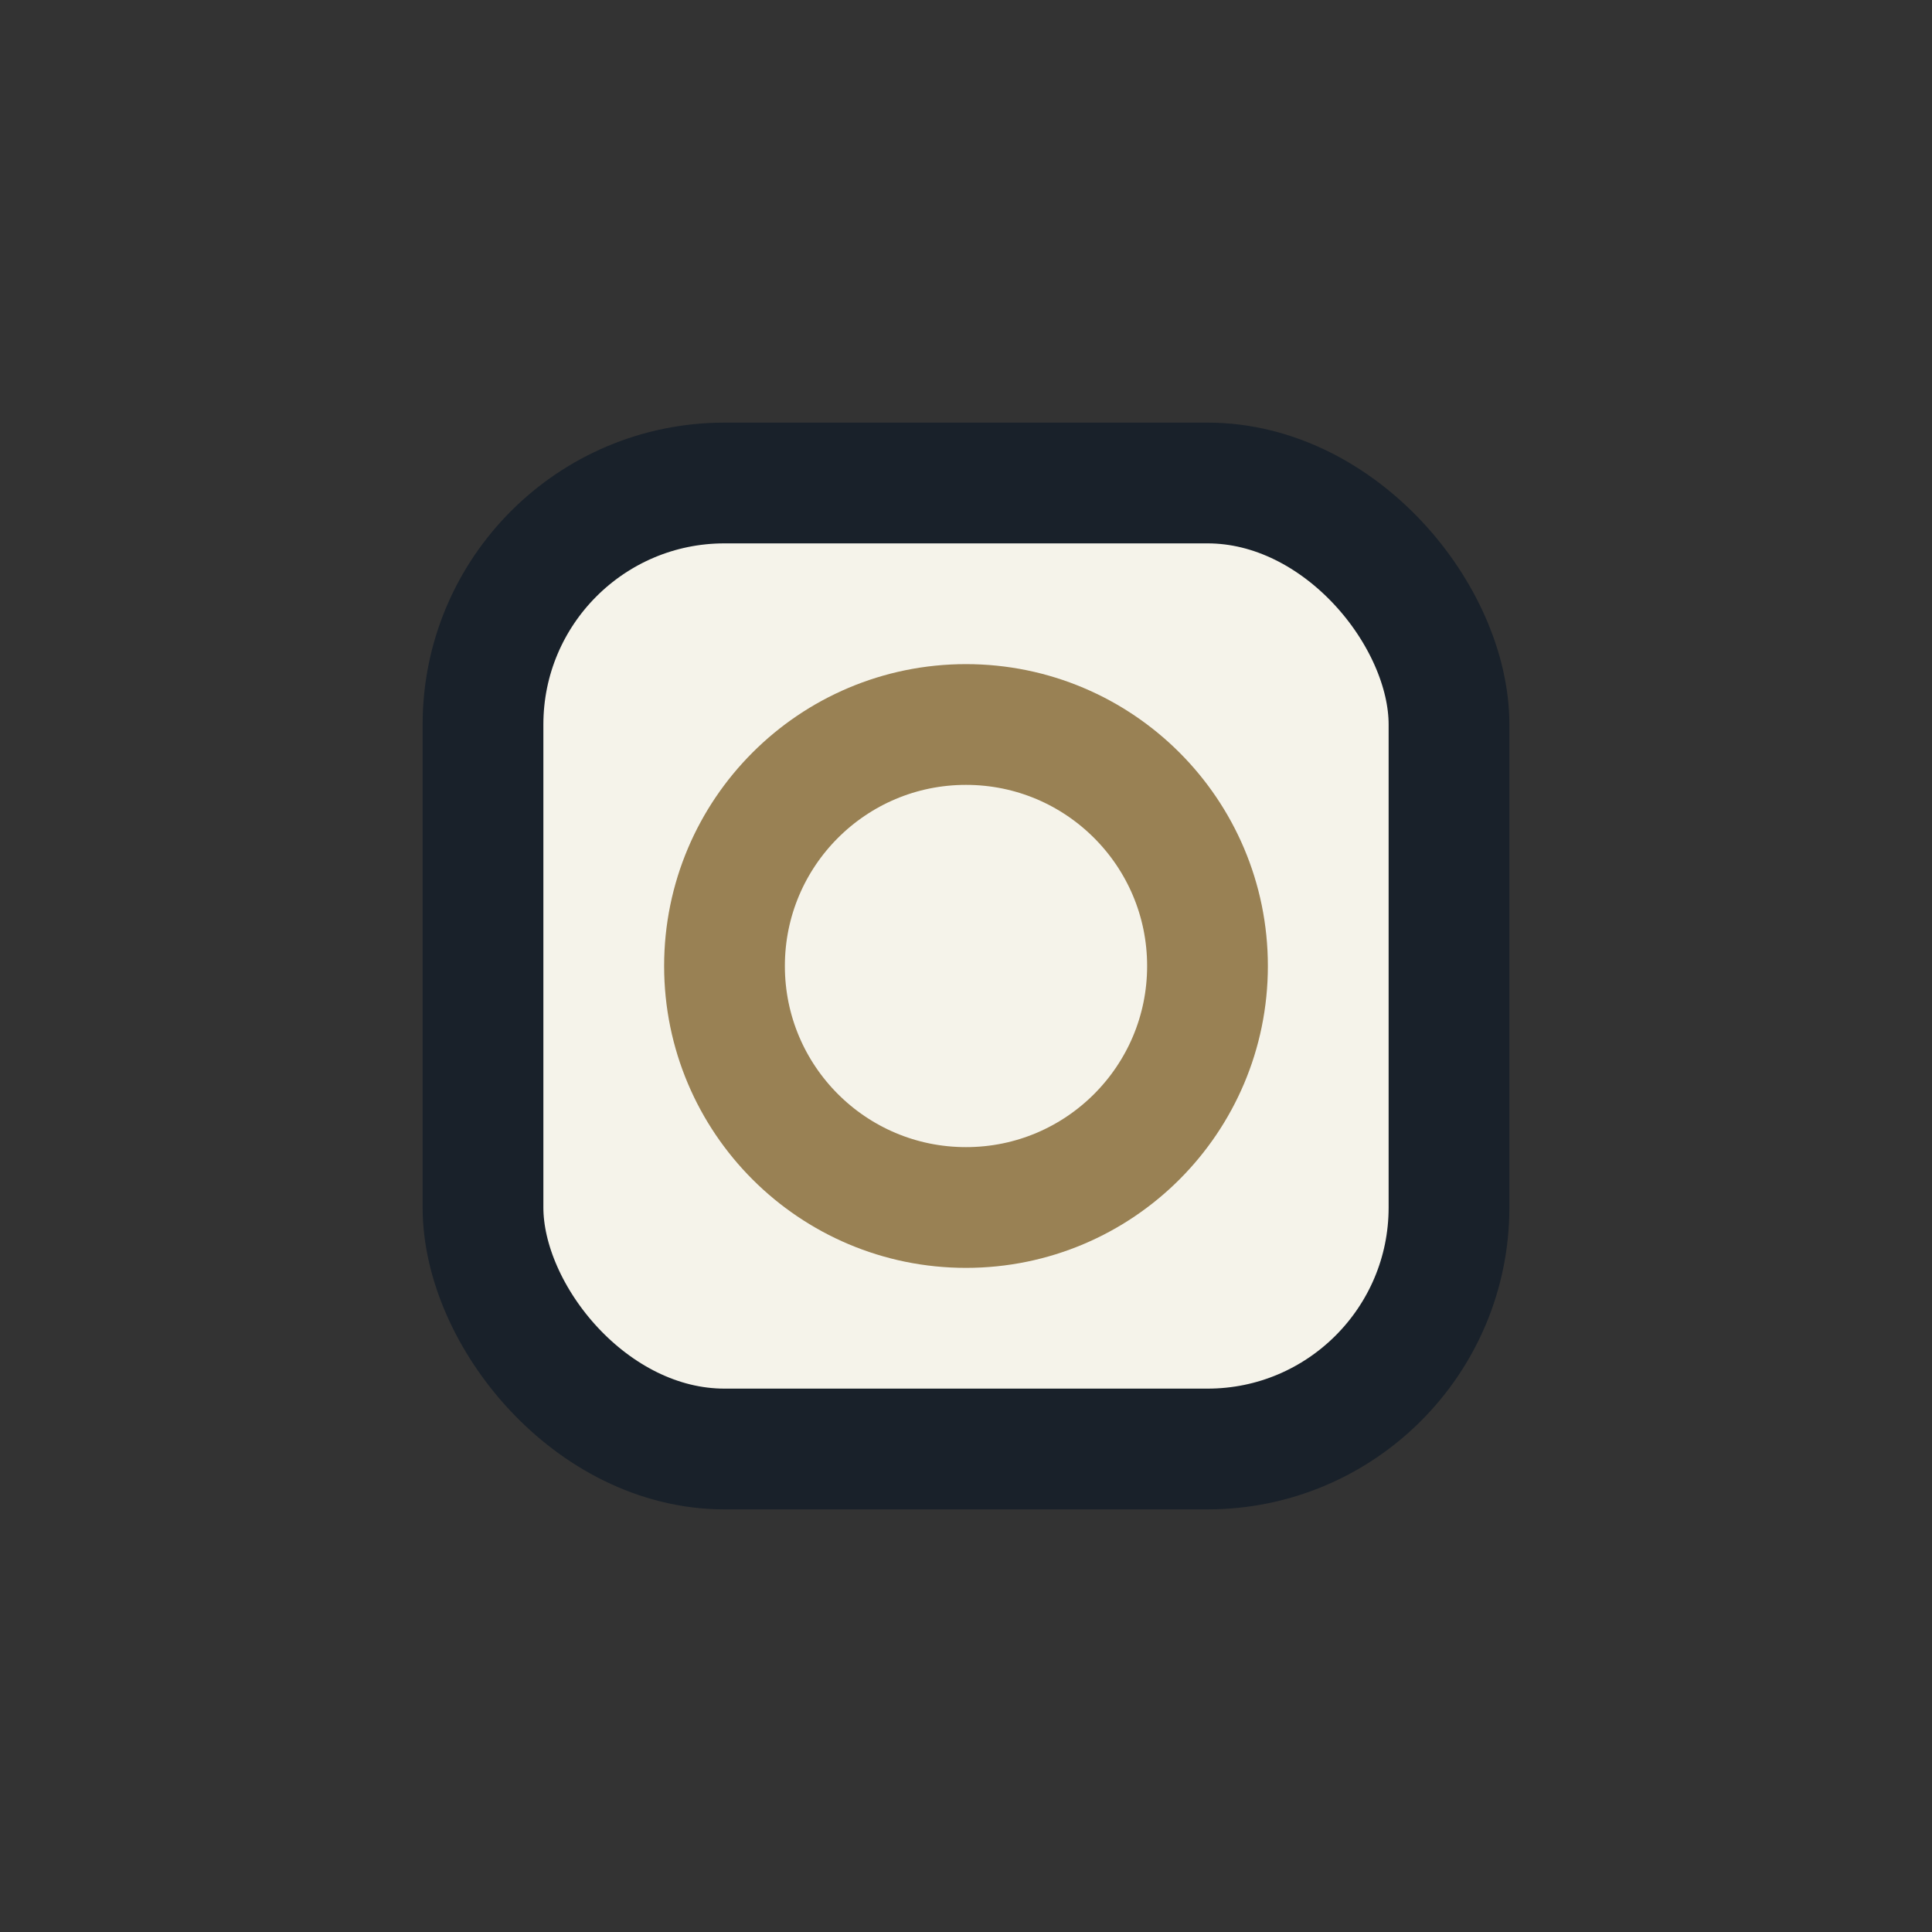
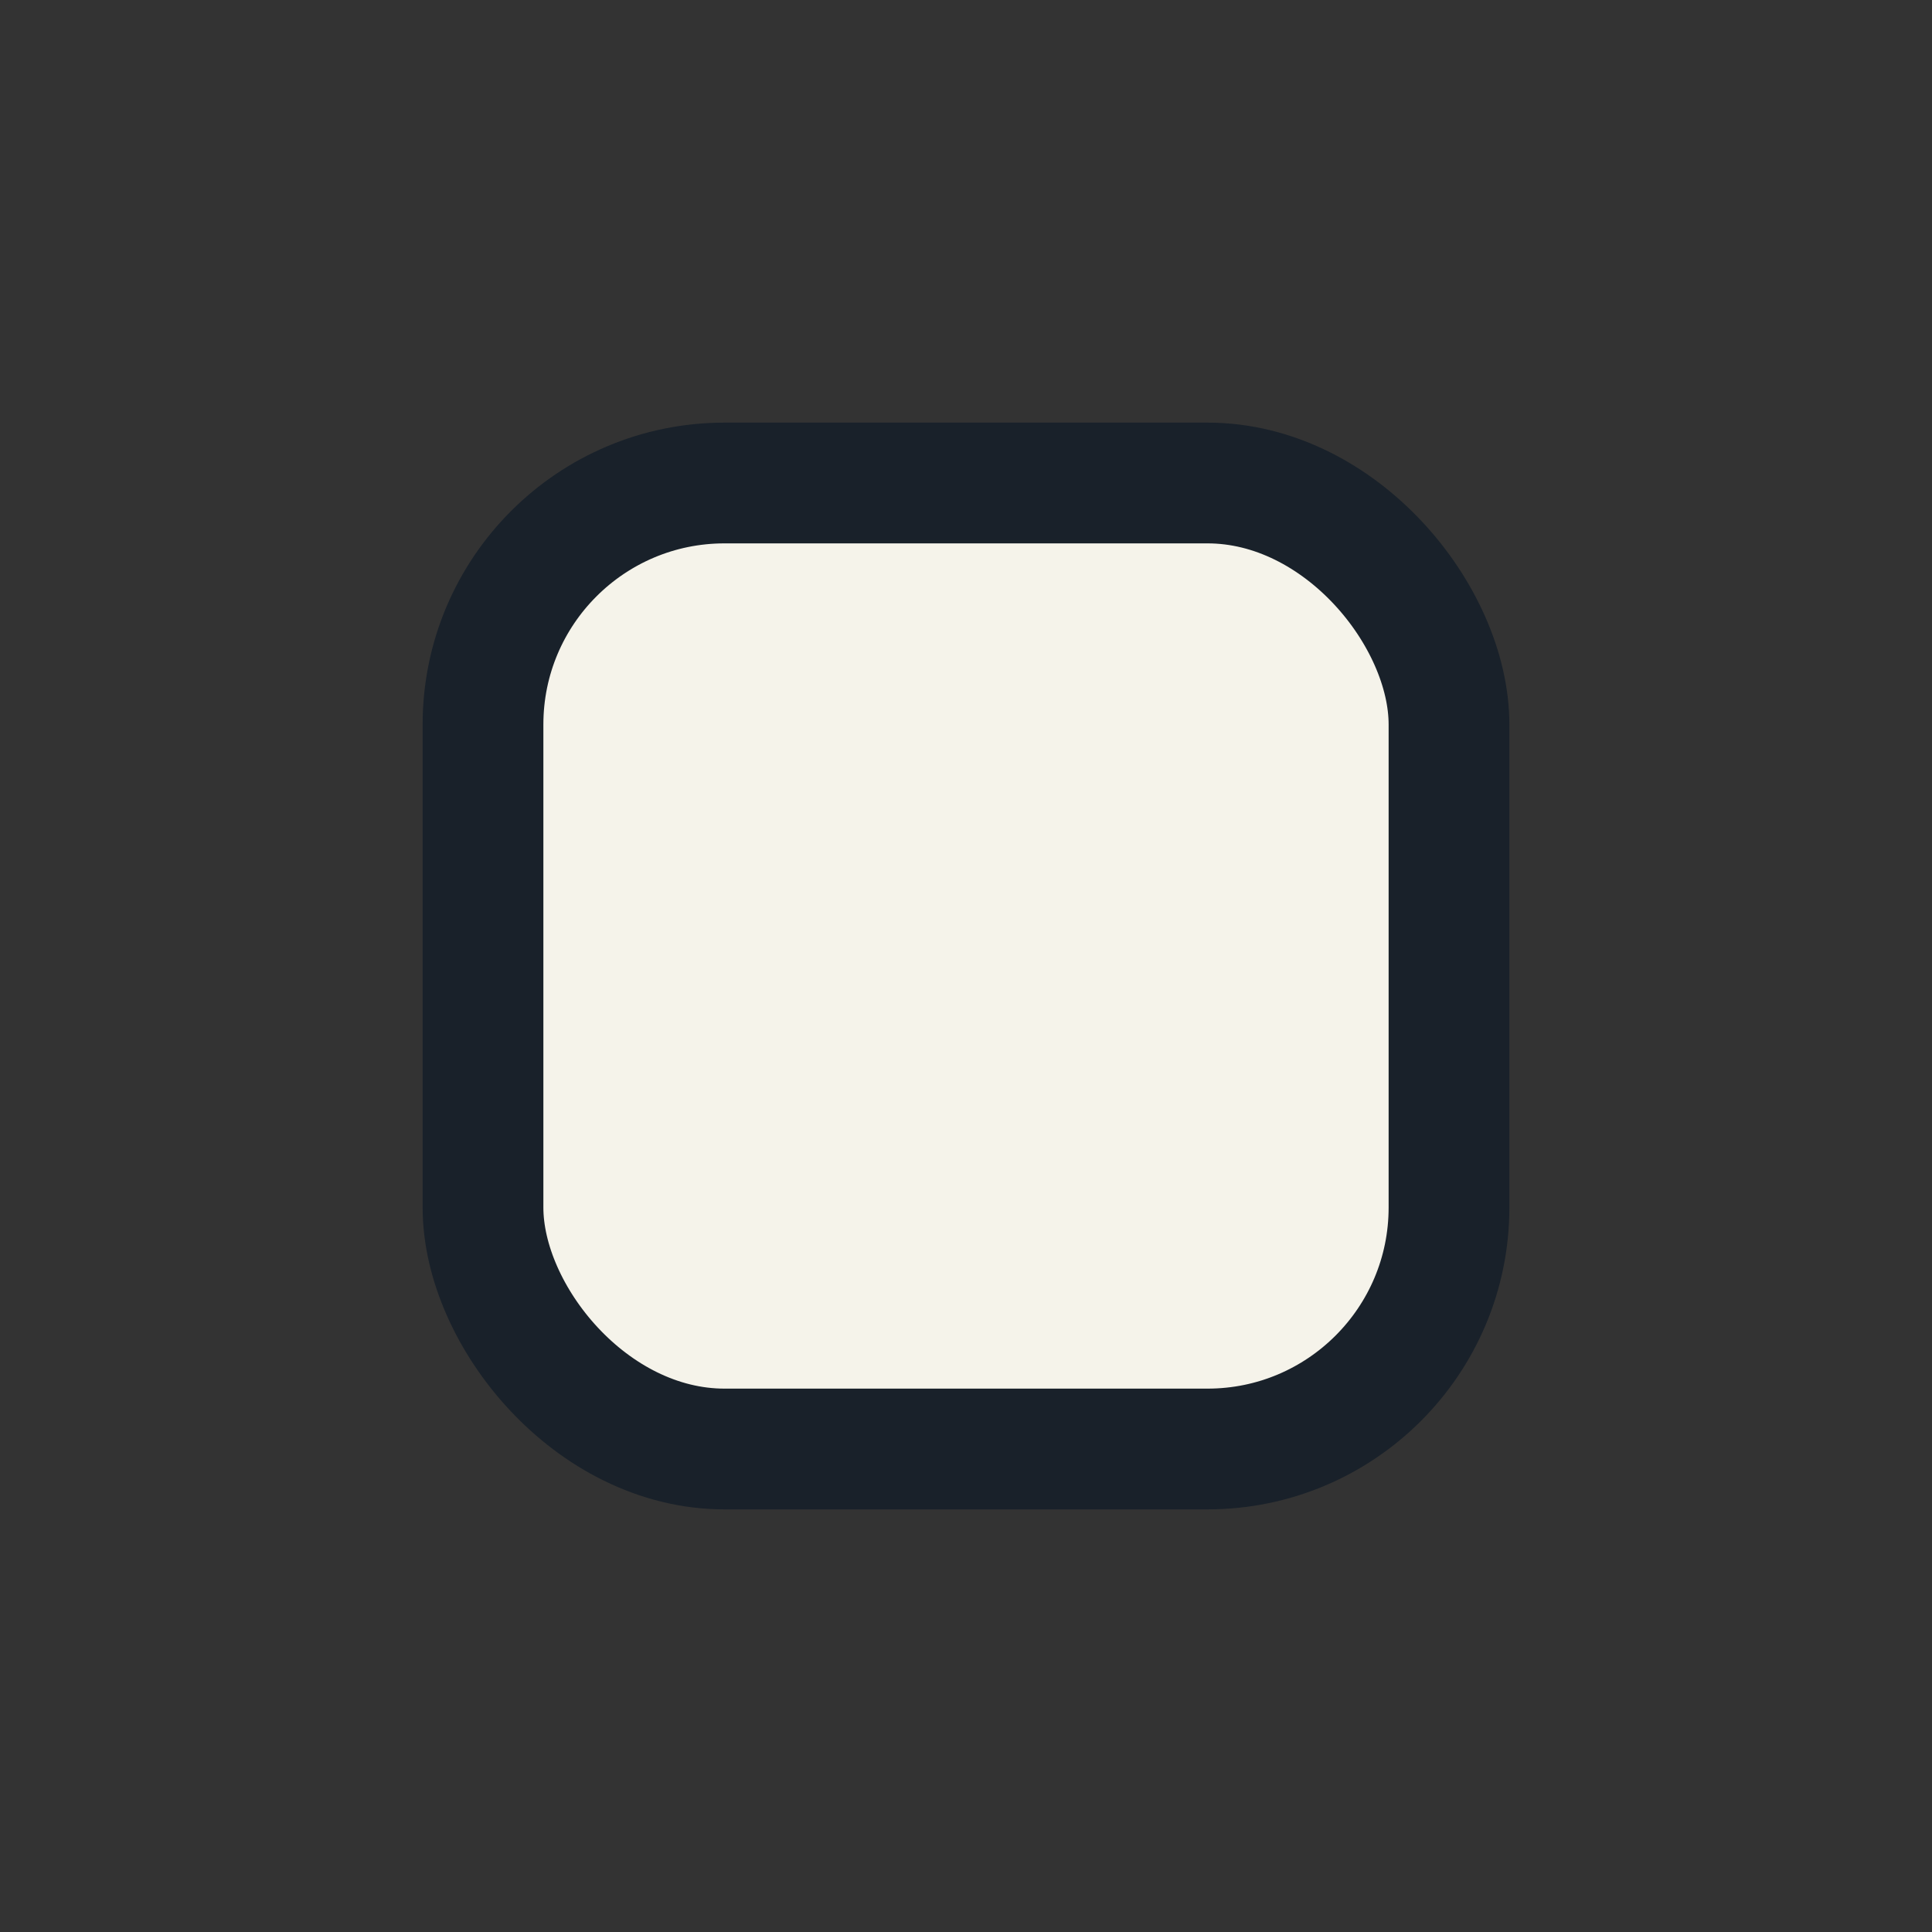
<svg xmlns="http://www.w3.org/2000/svg" width="32" height="32" viewBox="0 0 32 32">
  <rect x="0" y="0" width="32" height="32" fill="#333333" stroke="none" />
  <rect x="8" y="8" width="16" height="16" rx="4" fill="#F5F3EA" stroke="#19212A" stroke-width="2" />
-   <circle cx="16" cy="16" r="4" fill="none" stroke="#998154" stroke-width="2" />
</svg>